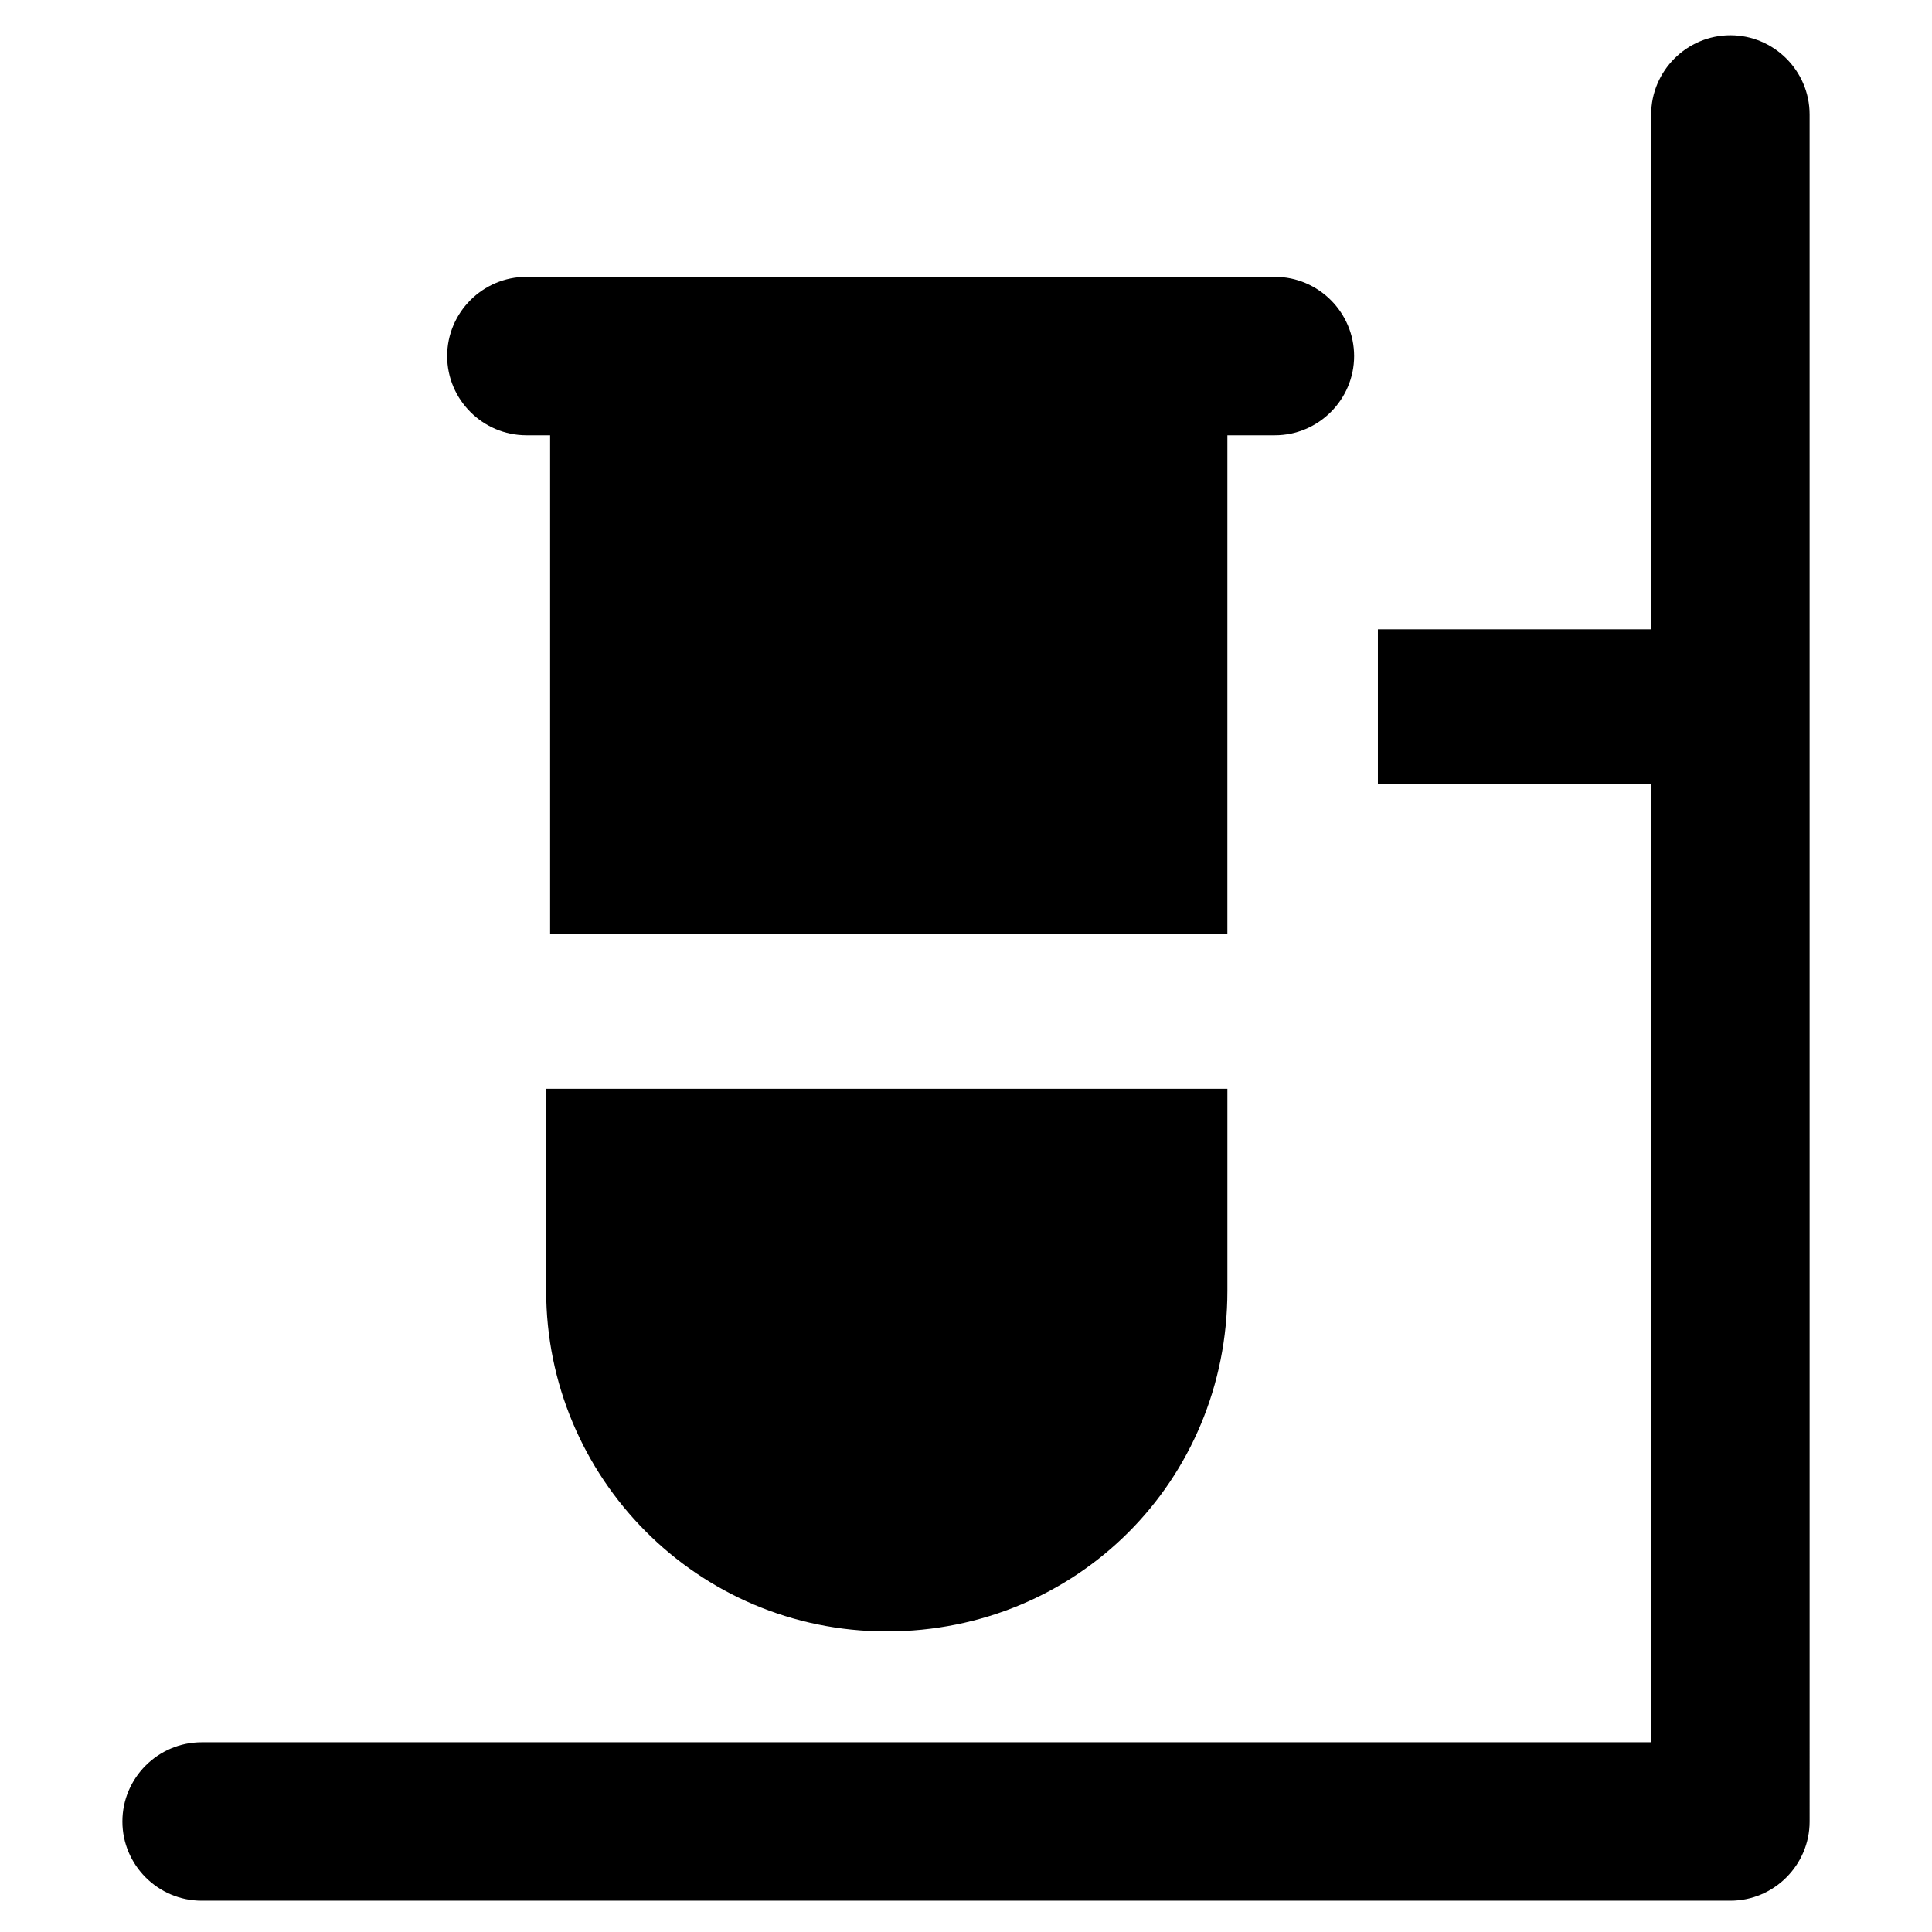
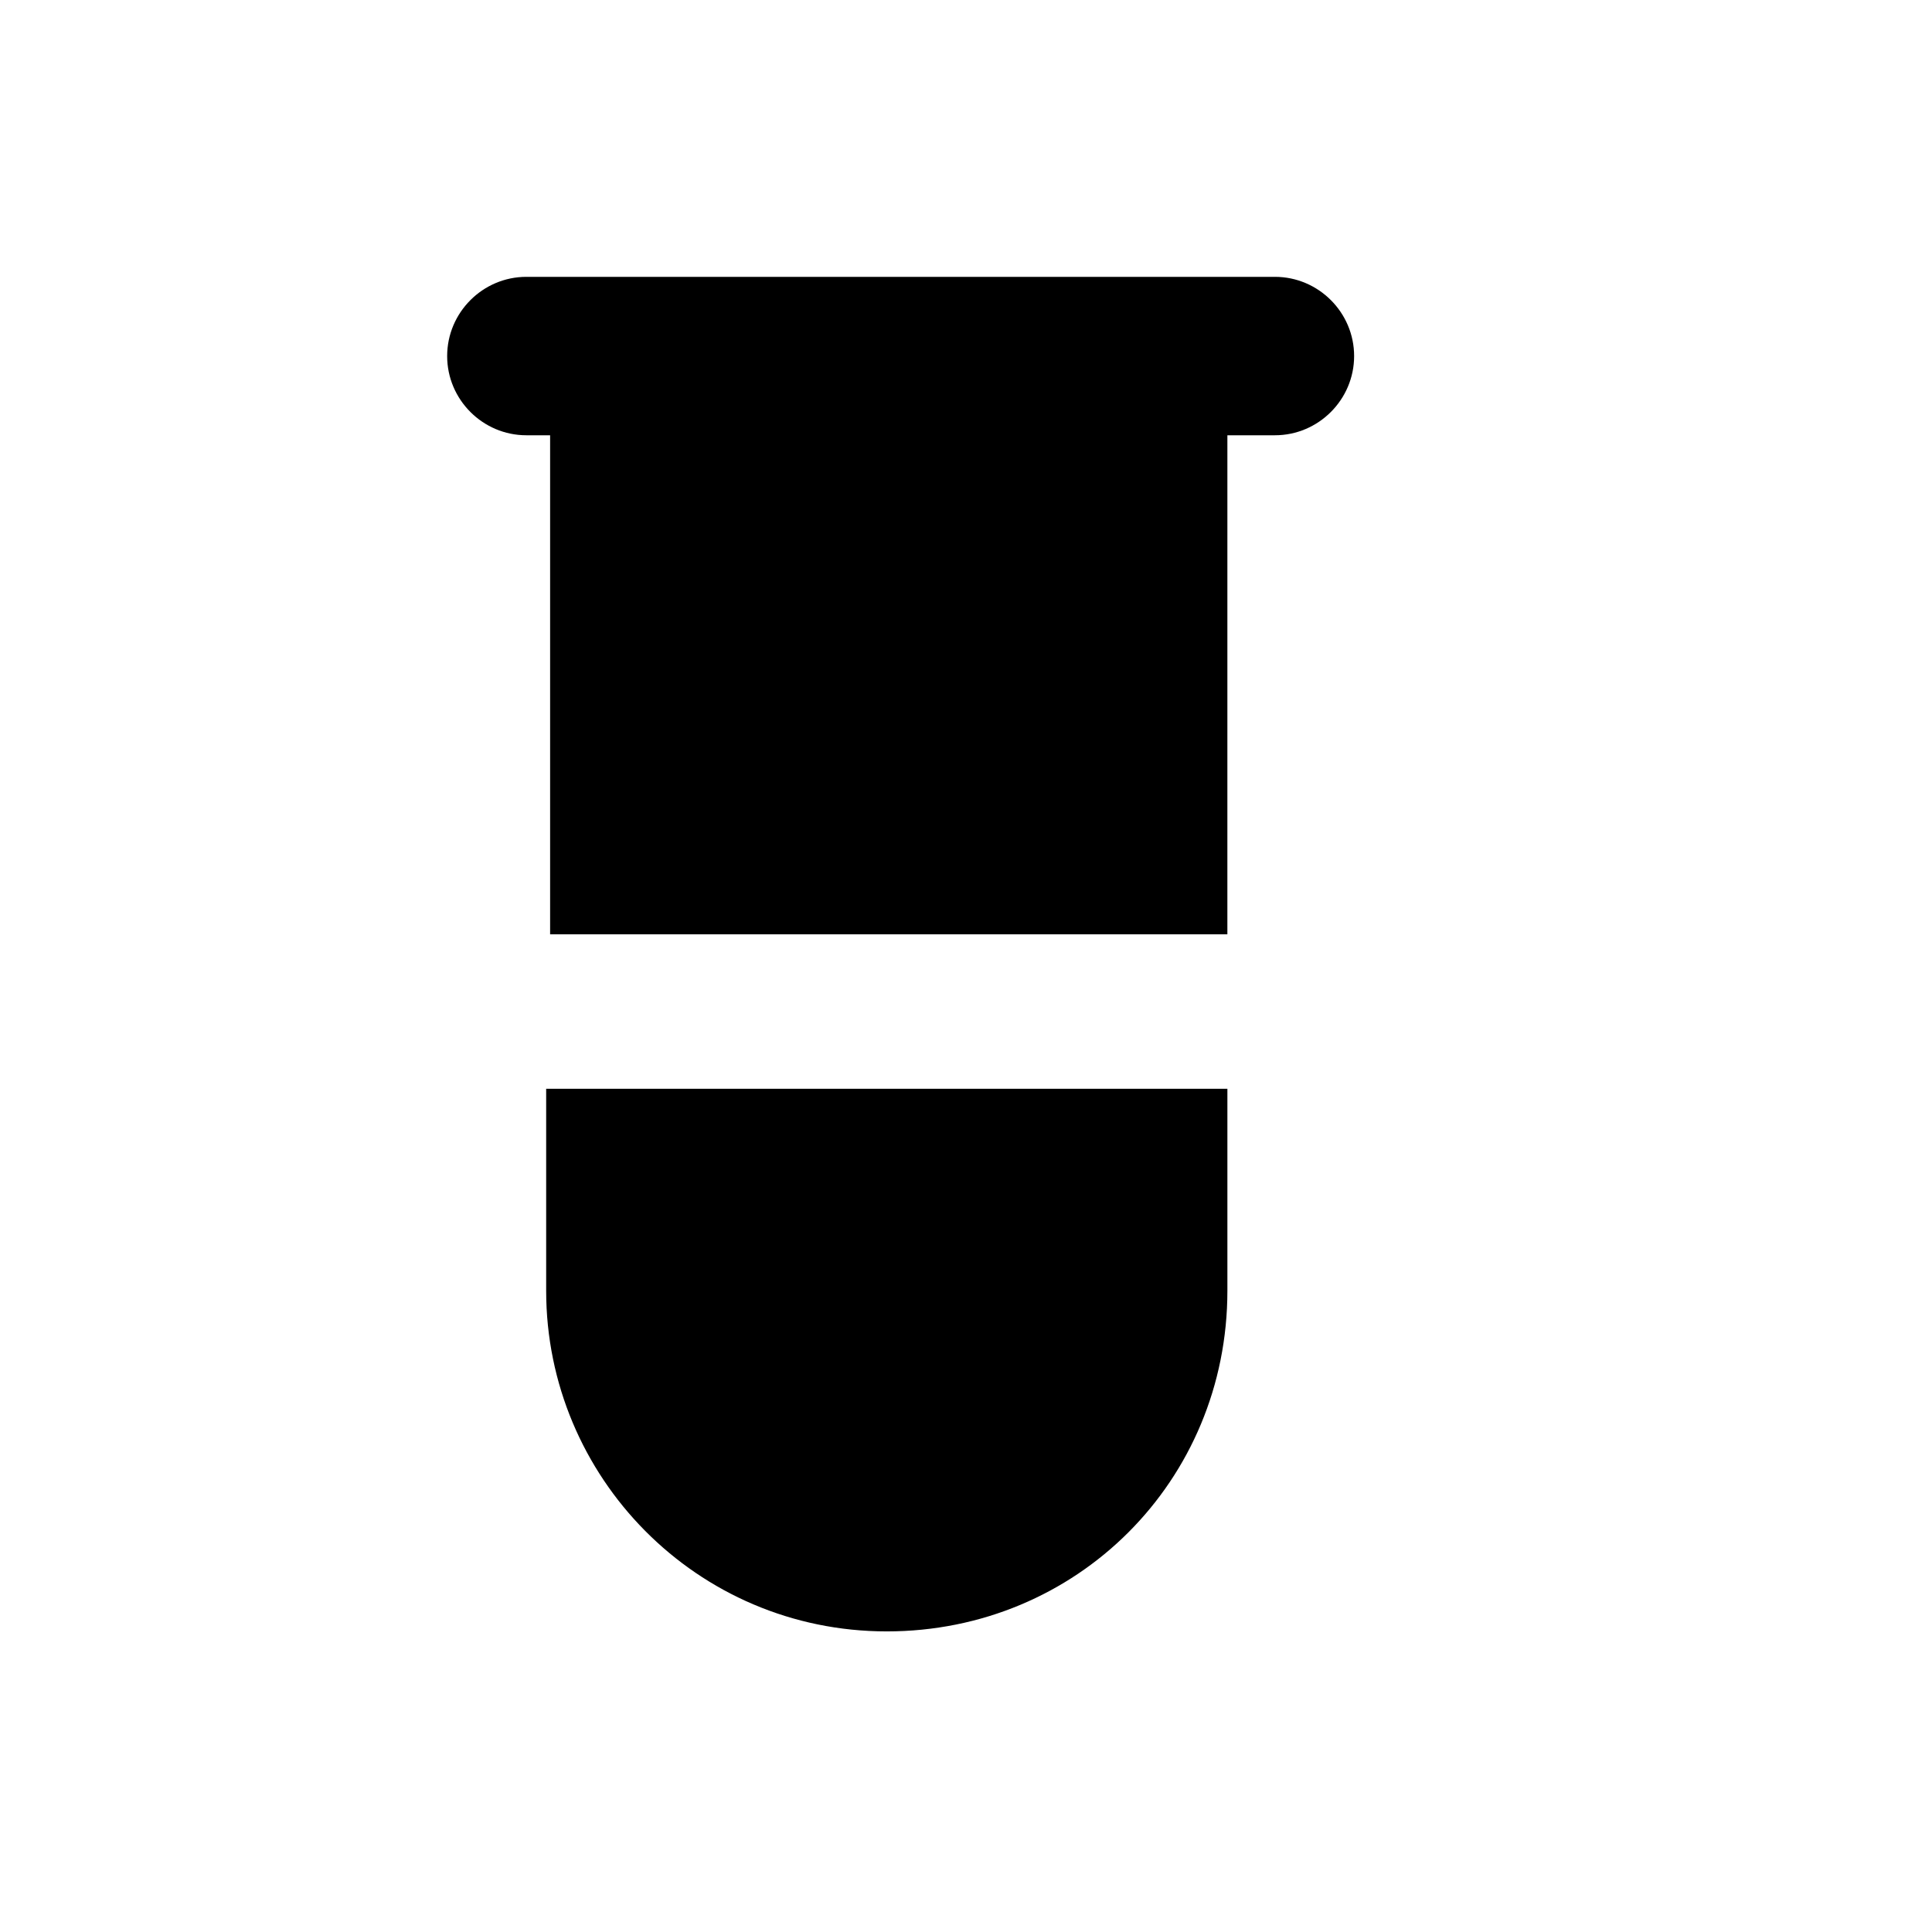
<svg xmlns="http://www.w3.org/2000/svg" fill="#000000" width="800px" height="800px" version="1.1" viewBox="144 144 512 512">
  <g>
    <path d="m283.49 259.35h6.297v132.25h179.48l0.004-132.25h12.594c11.547 0 20.992-9.445 20.992-20.992s-9.445-20.992-20.992-20.992h-198.37c-11.547 0-20.992 9.445-20.992 20.992-0.004 11.547 9.441 20.992 20.988 20.992z" />
    <path d="m288.74 432.54v53.531c0 49.332 39.887 90.266 90.266 90.266 50.383 0 90.266-39.887 90.266-90.266v-53.531z" />
-     <path d="m602.57 153.34c-11.547 0-20.992 9.445-20.992 20.992v136.45h-72.422v40.934h72.422v254l-384.15 0.004c-11.547 0-20.992 9.445-20.992 20.992s9.445 20.992 20.992 20.992h405.15c11.547 0 20.992-9.445 20.992-20.992l-0.004-452.38c0-11.543-9.445-20.992-20.992-20.992z" />
  </g>
</svg>